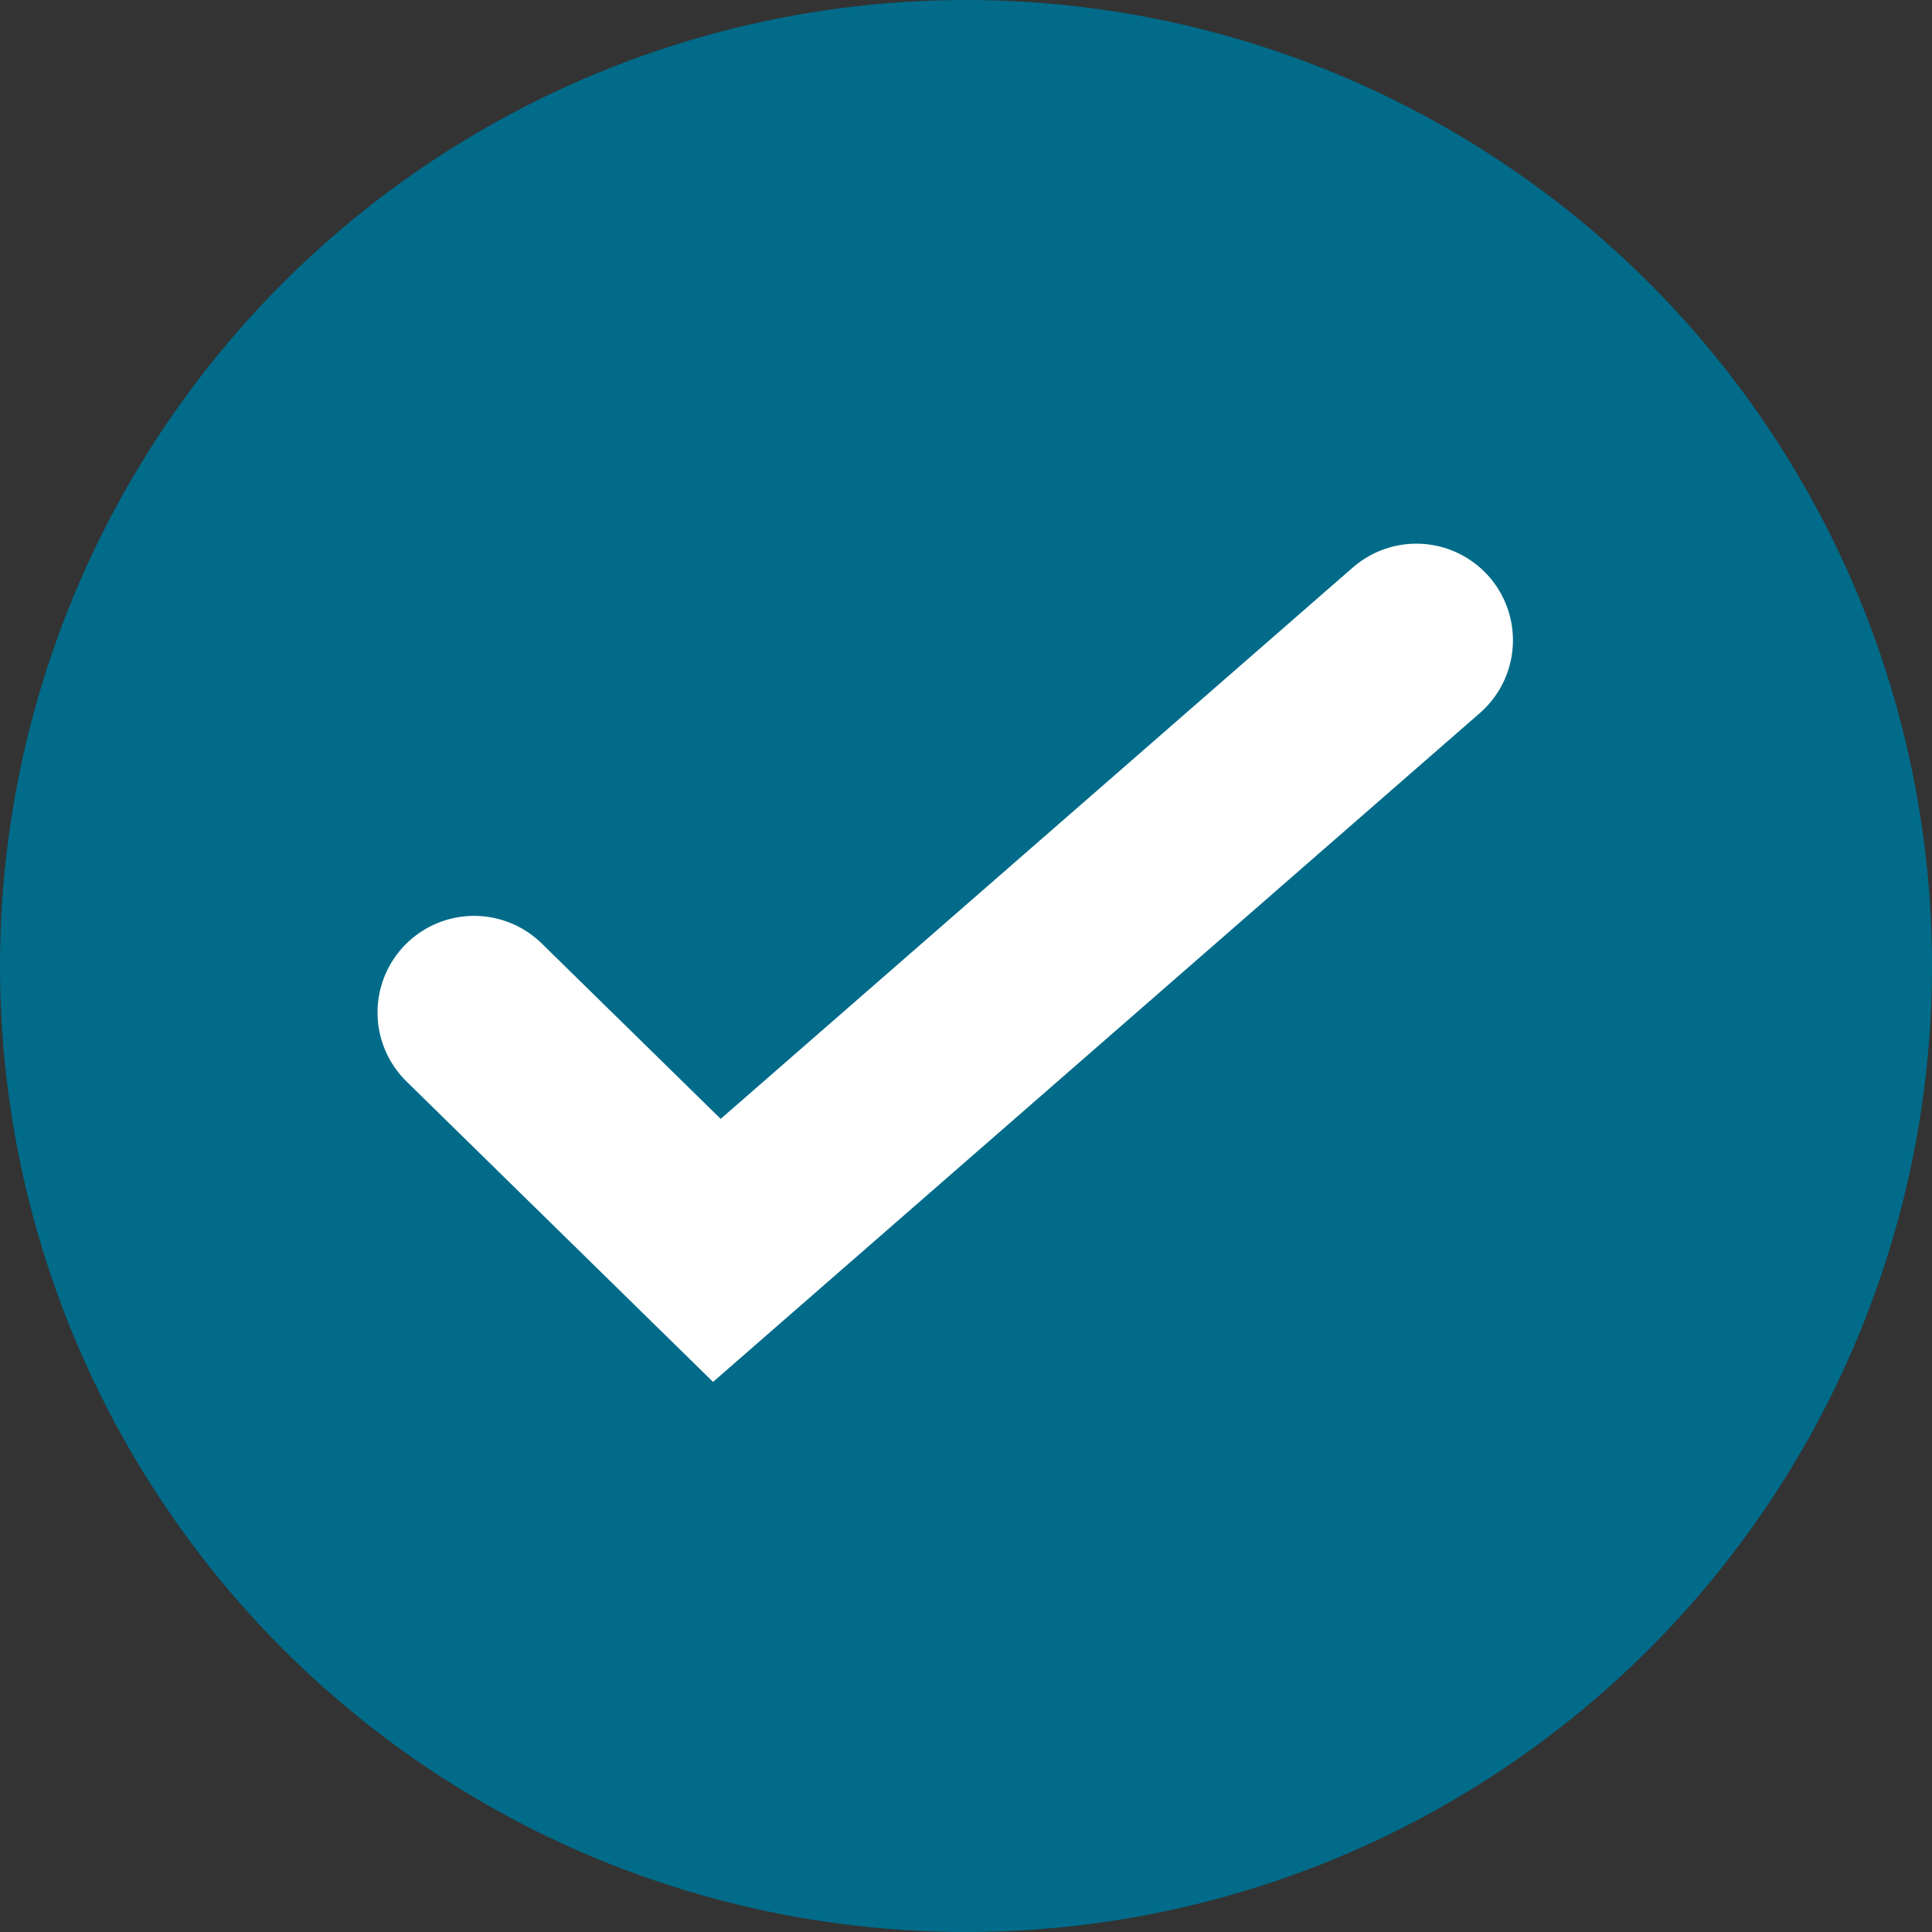
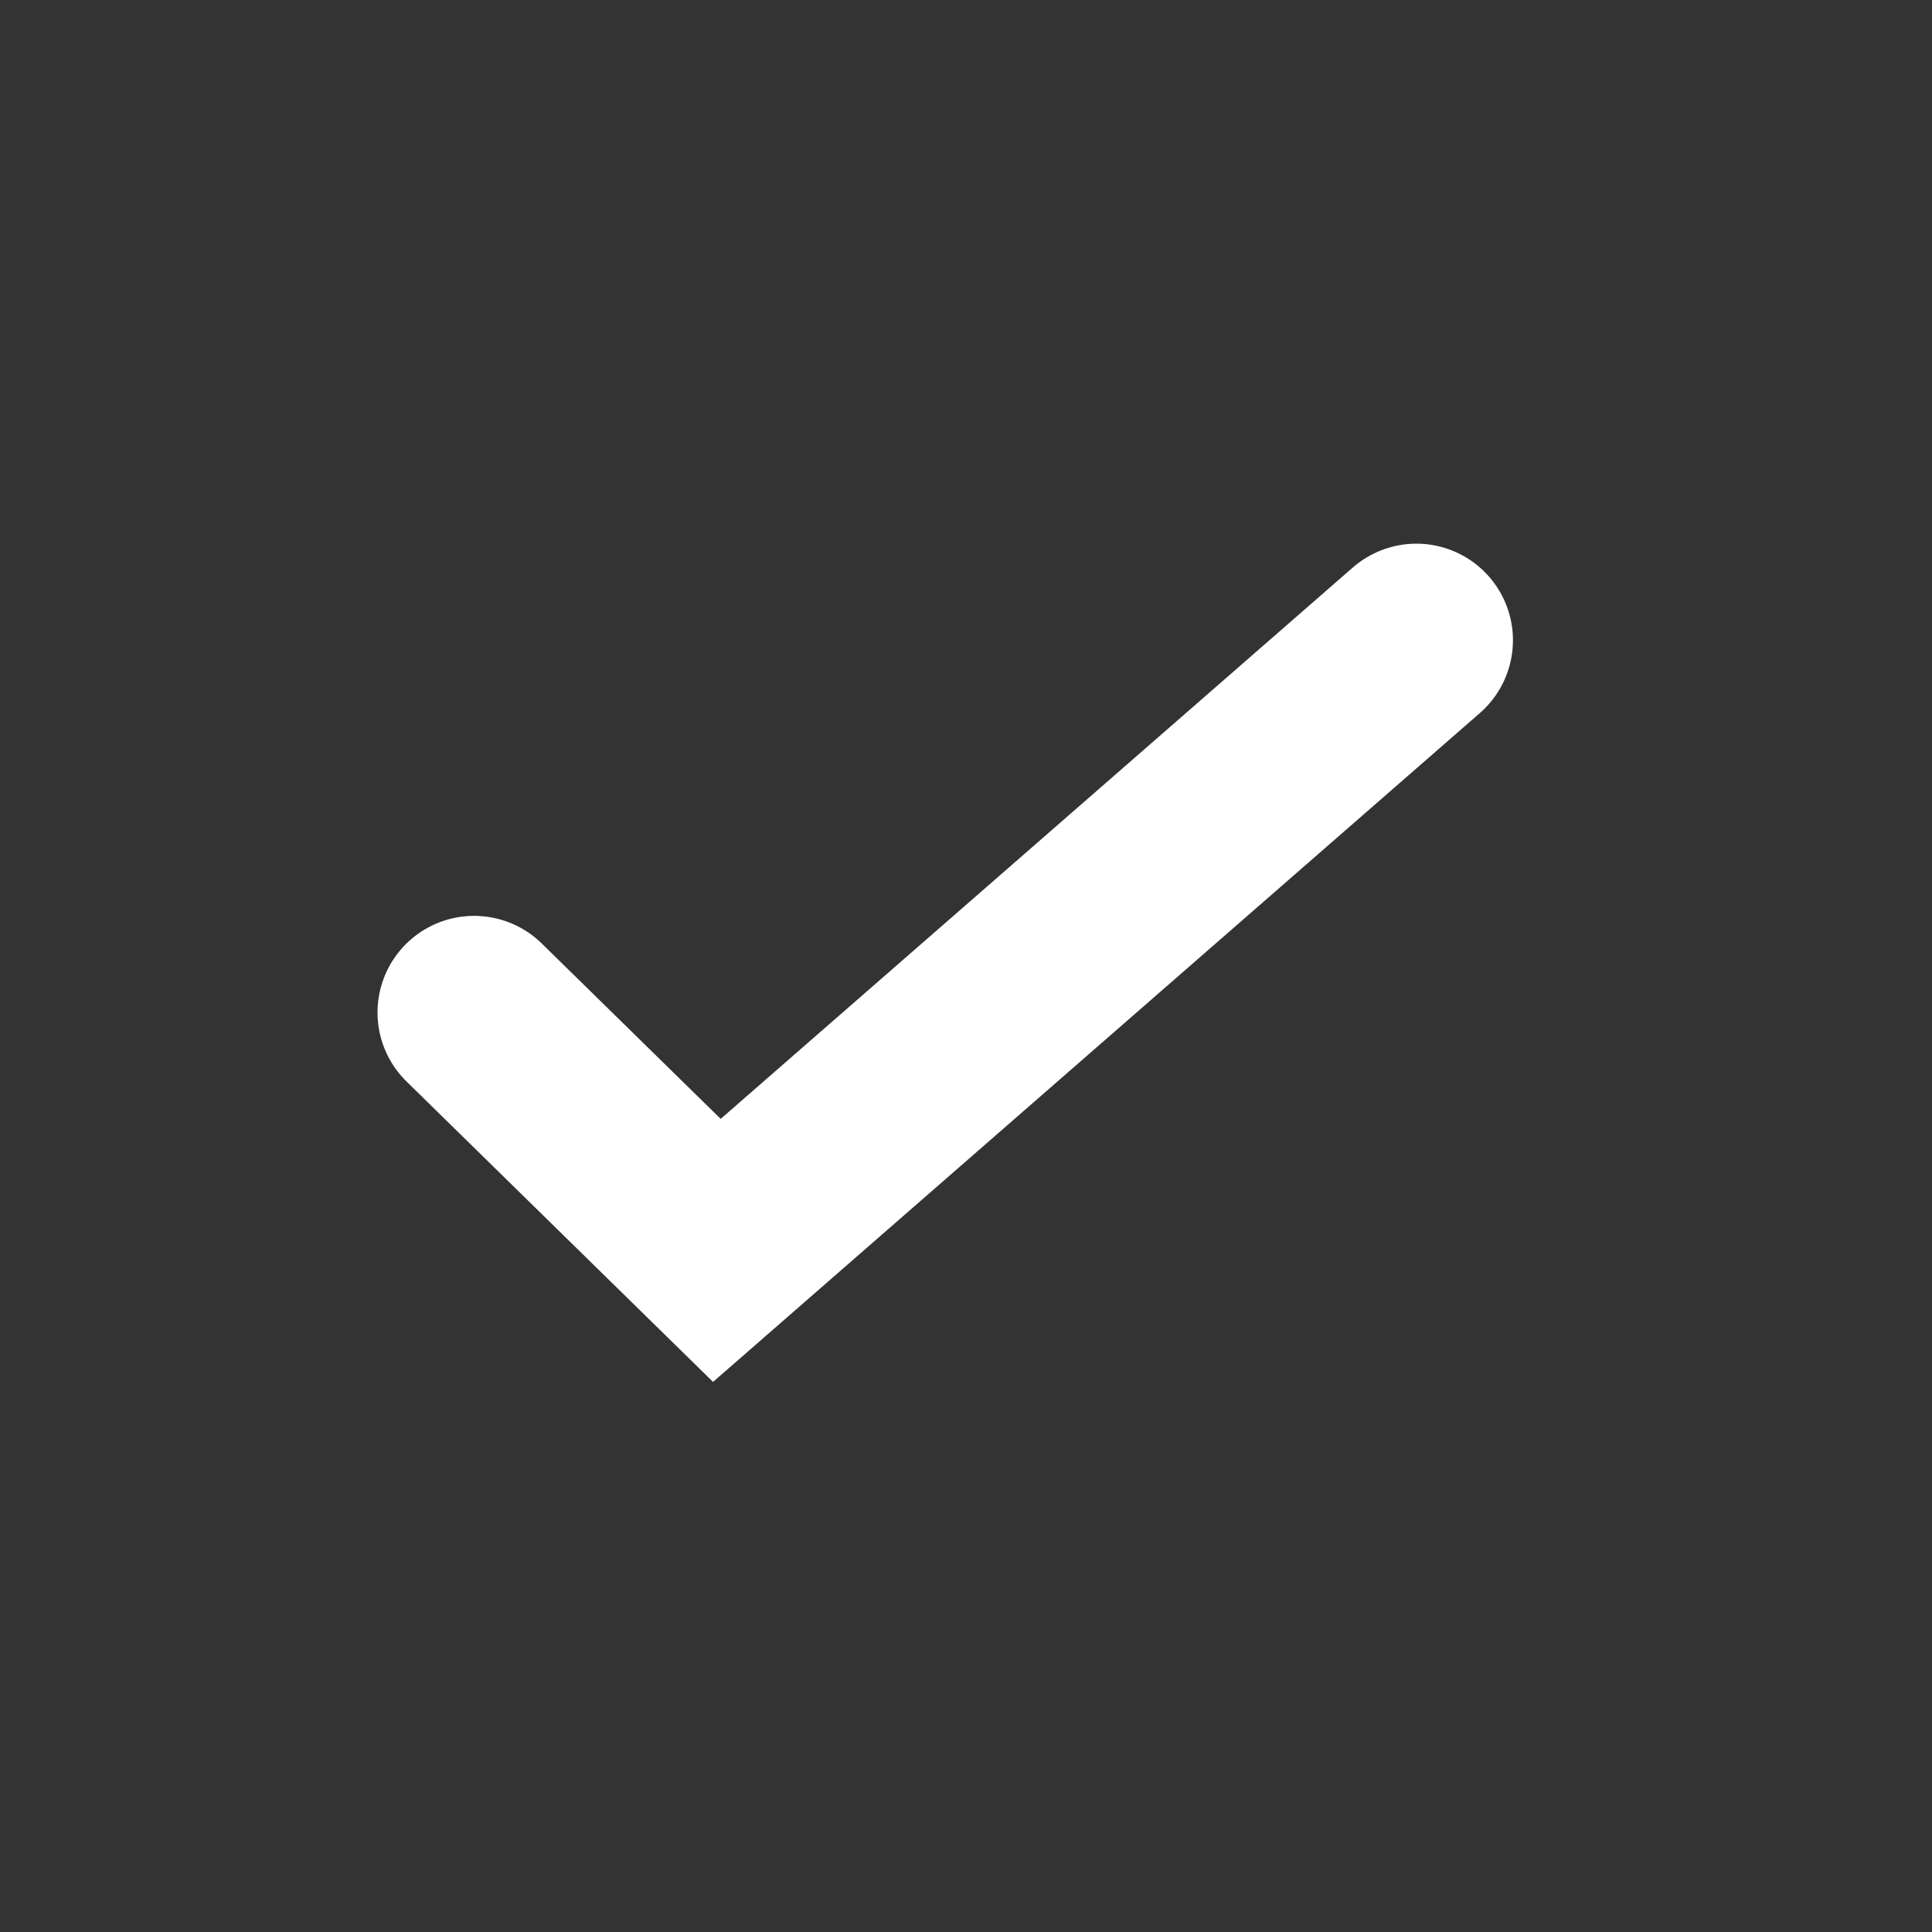
<svg xmlns="http://www.w3.org/2000/svg" data-name="Success Icon" width="20" height="20" viewBox="0 0 20 20">
  <rect x="0" y="0" width="20" height="20" fill="#333333" stroke="none" />
-   <circle data-name="Ellipse 3" cx="10" cy="10" r="10" style="fill:#016b89" />
  <path data-name="Path 1" d="m4306.326 12085.336 2.513 2.463 7.241-6.316" transform="translate(-4301.418 -12074.855)" style="fill:none;stroke:#fff;stroke-linecap:round;stroke-width:2px" />
</svg>